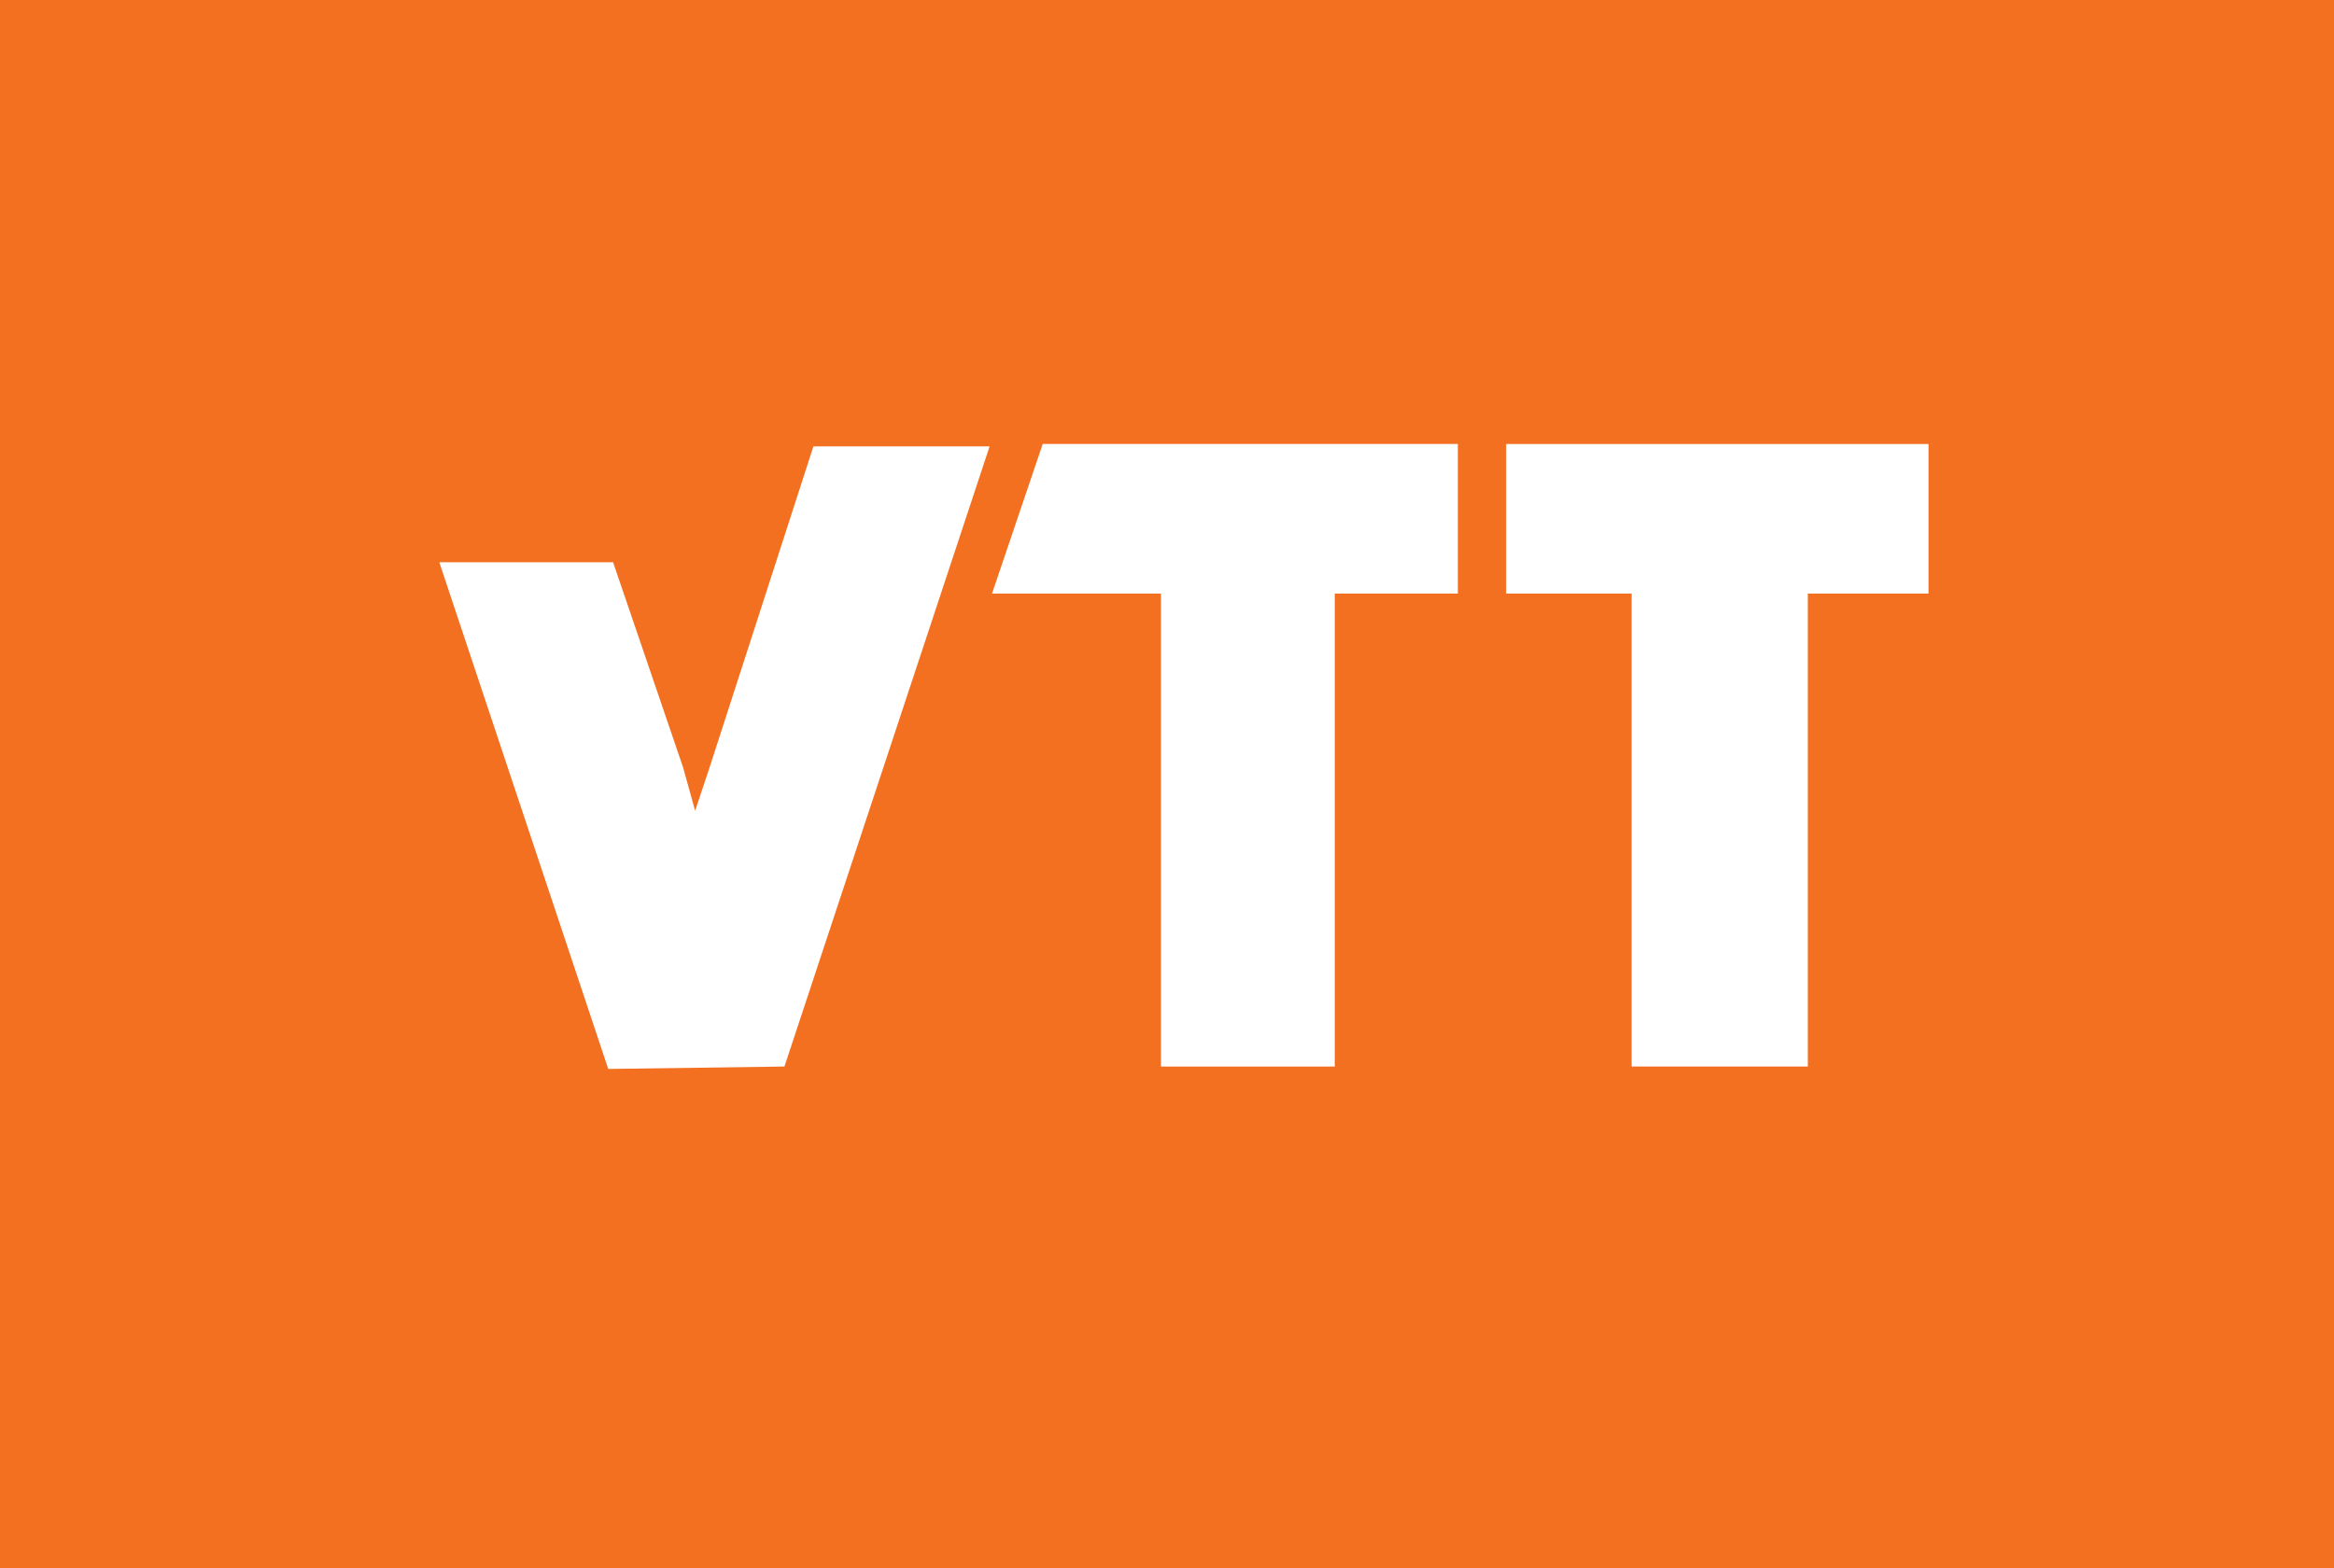
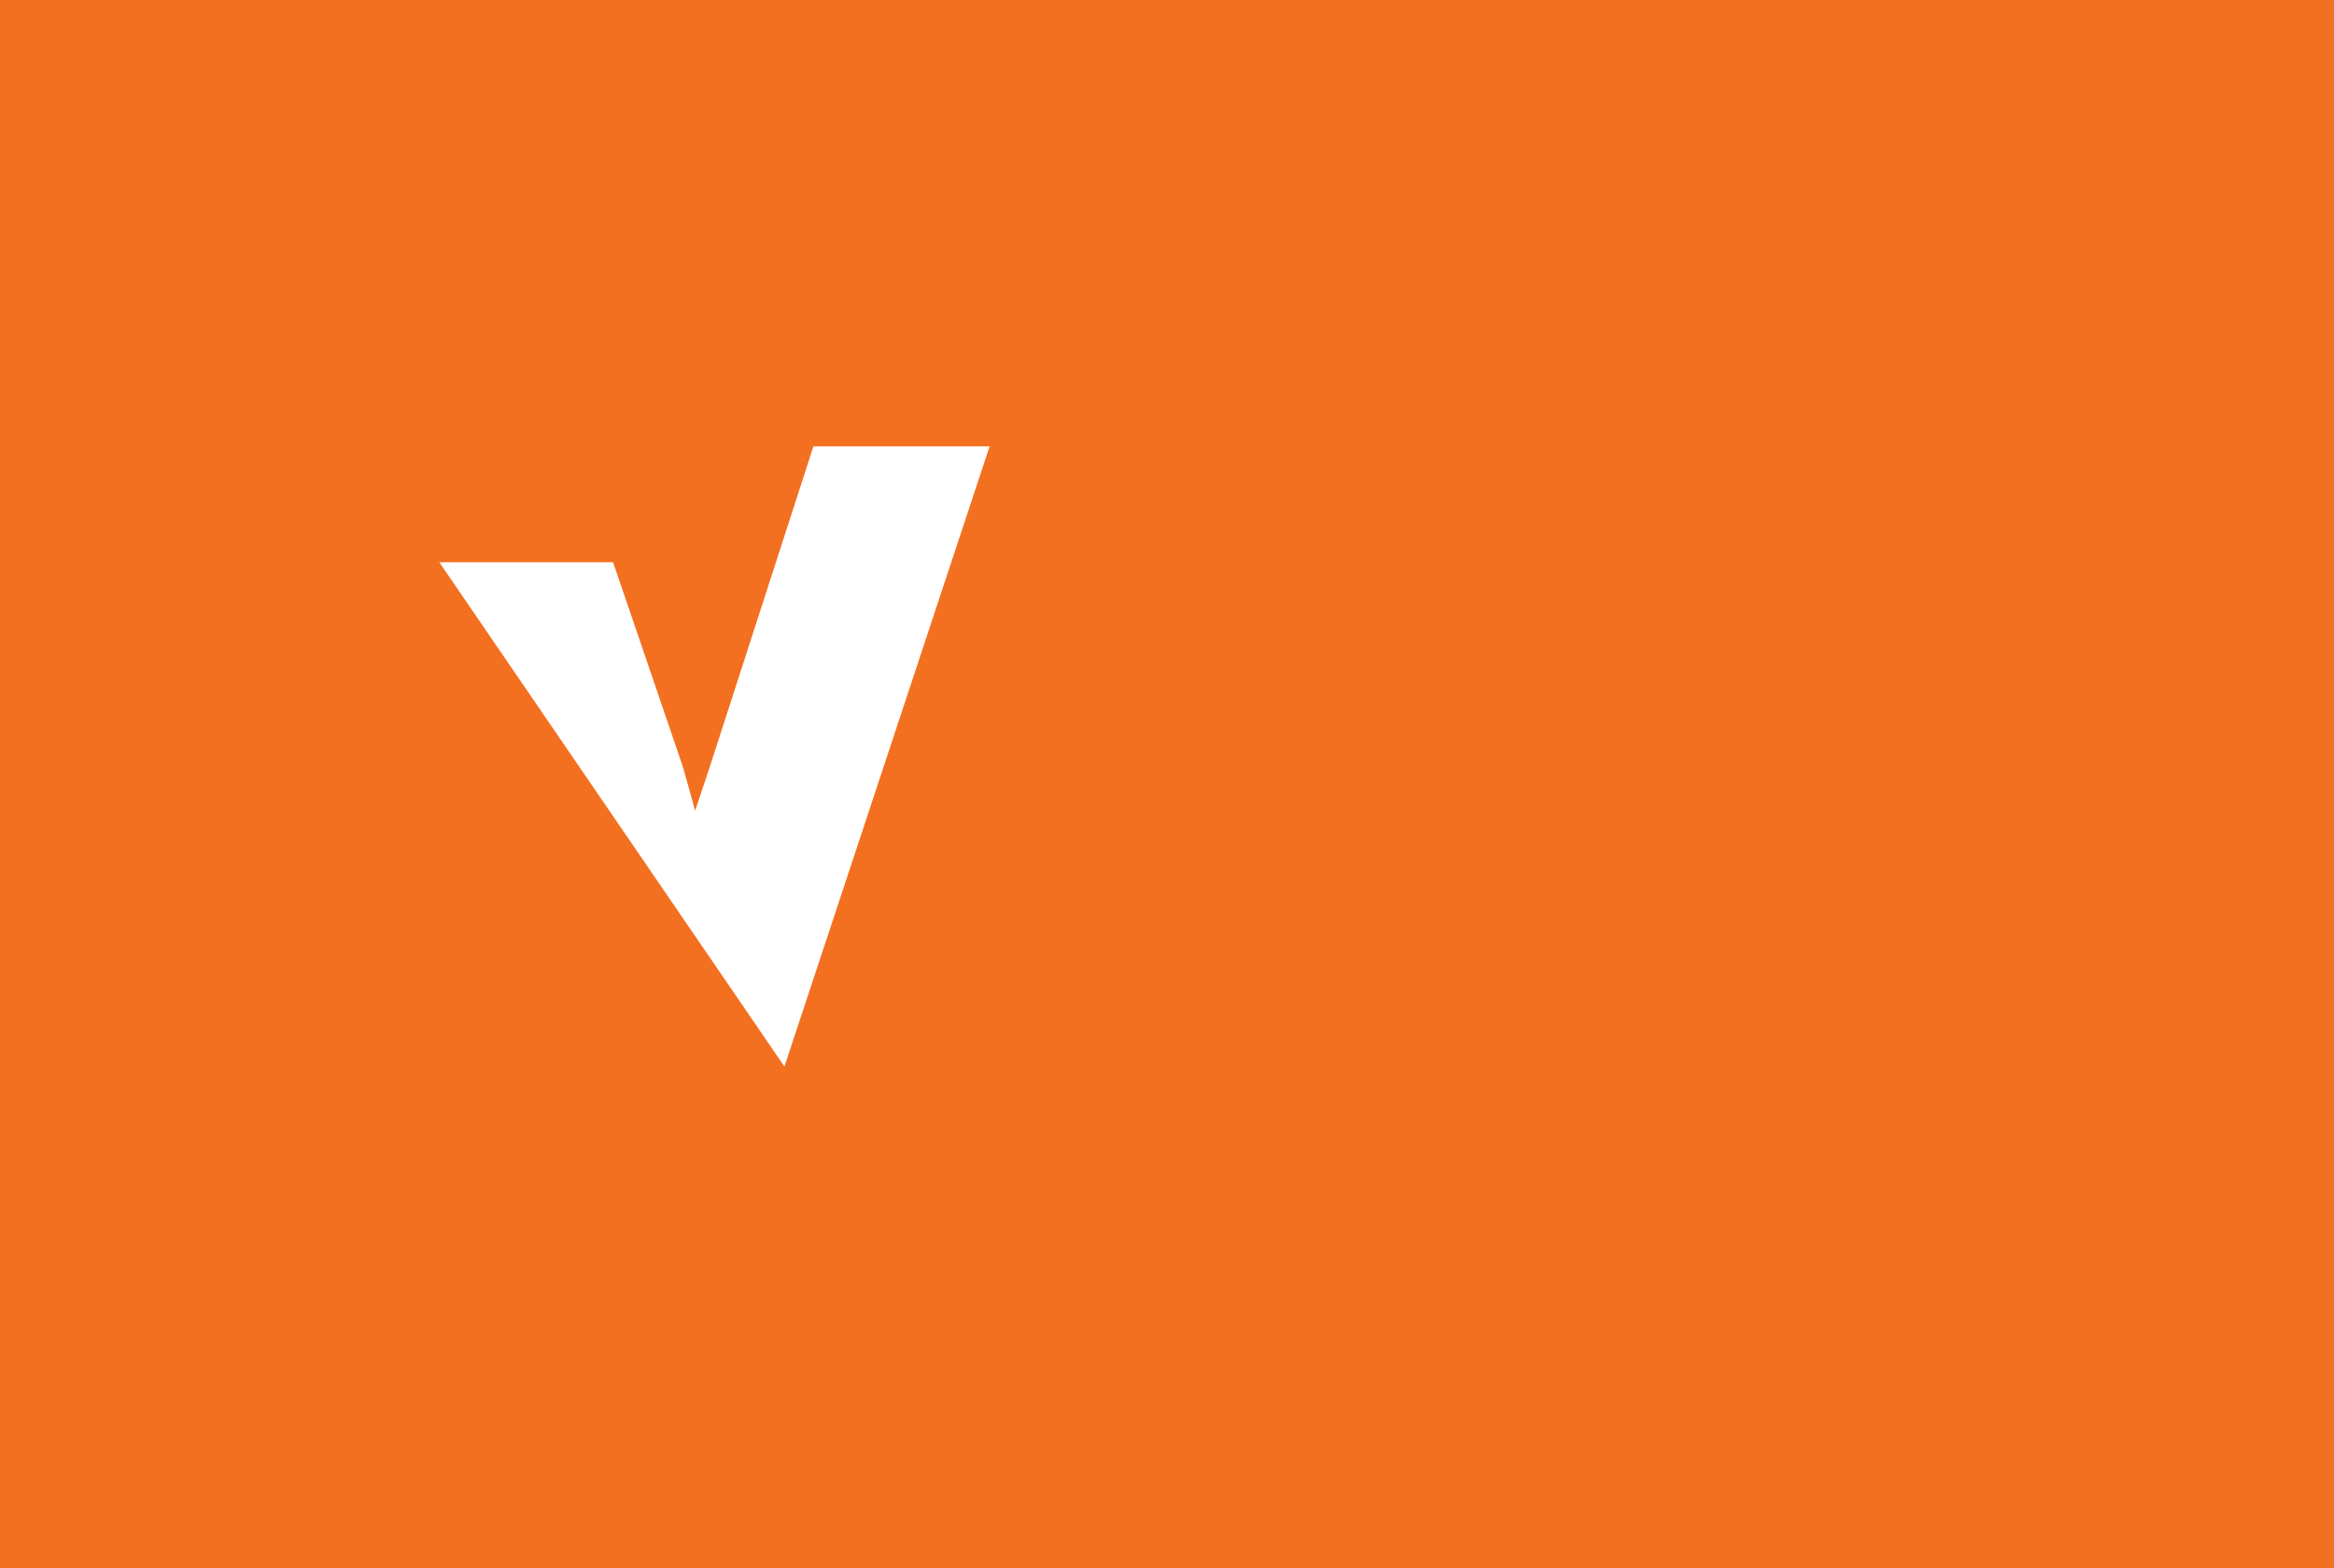
<svg xmlns="http://www.w3.org/2000/svg" version="1.1" id="Layer_1" x="0px" y="0px" viewBox="0 0 96.7 65" style="enable-background:new 0 0 96.7 65;" xml:space="preserve">
  <style type="text/css">
	.st0{fill:#F37021;}
	.st1{fill:#FFFFFF;}
</style>
  <g>
    <polygon class="st0" points="0,65 96.7,65 96.7,0 0,0 0,65  " />
-     <polygon class="st1" points="74.9,44.2 74.9,24.6 79.9,24.6 79.9,18.4 62.4,18.4 62.4,24.6 67.6,24.6 67.6,44.2 67.7,44.2    74.9,44.2  " />
-     <polygon class="st1" points="48.1,24.6 48.1,44.2 55.3,44.2 55.3,24.6 60.4,24.6 60.4,18.4 43.2,18.4 41.1,24.6 48.1,24.6  " />
-     <path class="st1" d="M32.5,44.2L41,18.5h-7.3l-4.3,13.3l-0.6,1.8l0,0c0,0,0,0,0,0c0,0,0,0,0,0v0l-0.5-1.8l-2.9-8.5h-7.2l7,21   L32.5,44.2z" />
+     <path class="st1" d="M32.5,44.2L41,18.5h-7.3l-4.3,13.3l-0.6,1.8l0,0c0,0,0,0,0,0c0,0,0,0,0,0v0l-0.5-1.8l-2.9-8.5h-7.2L32.5,44.2z" />
  </g>
</svg>